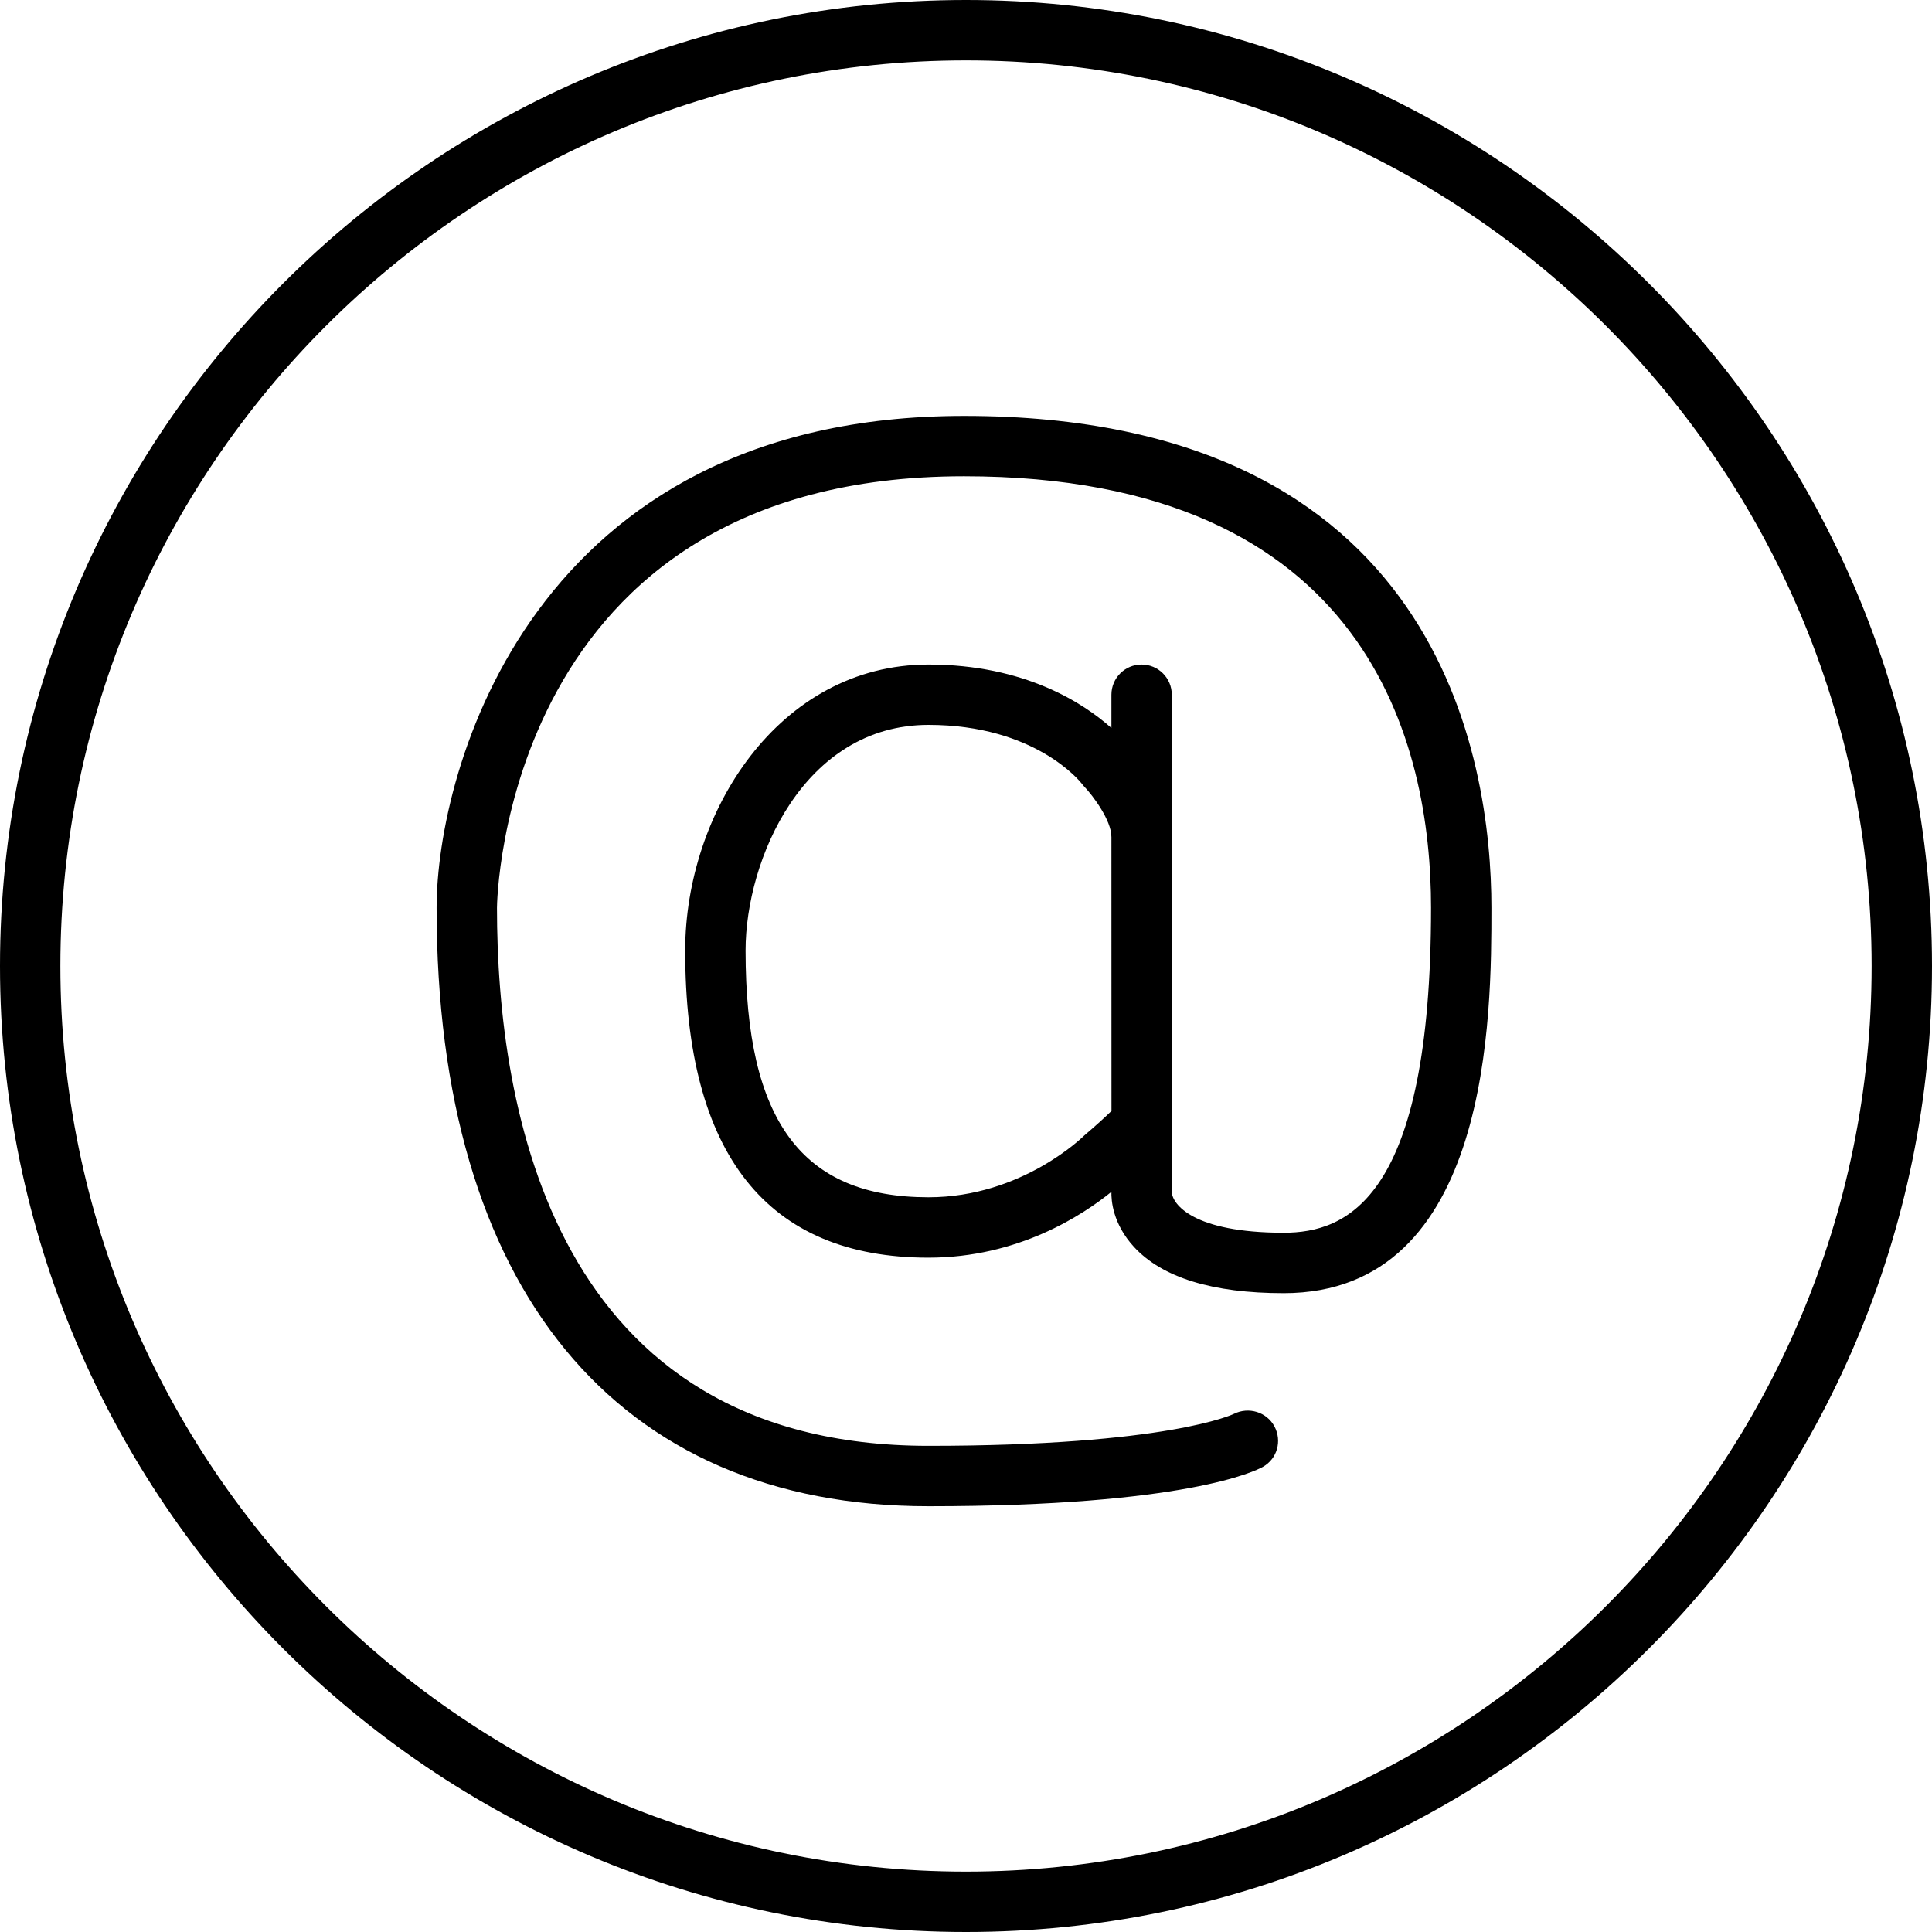
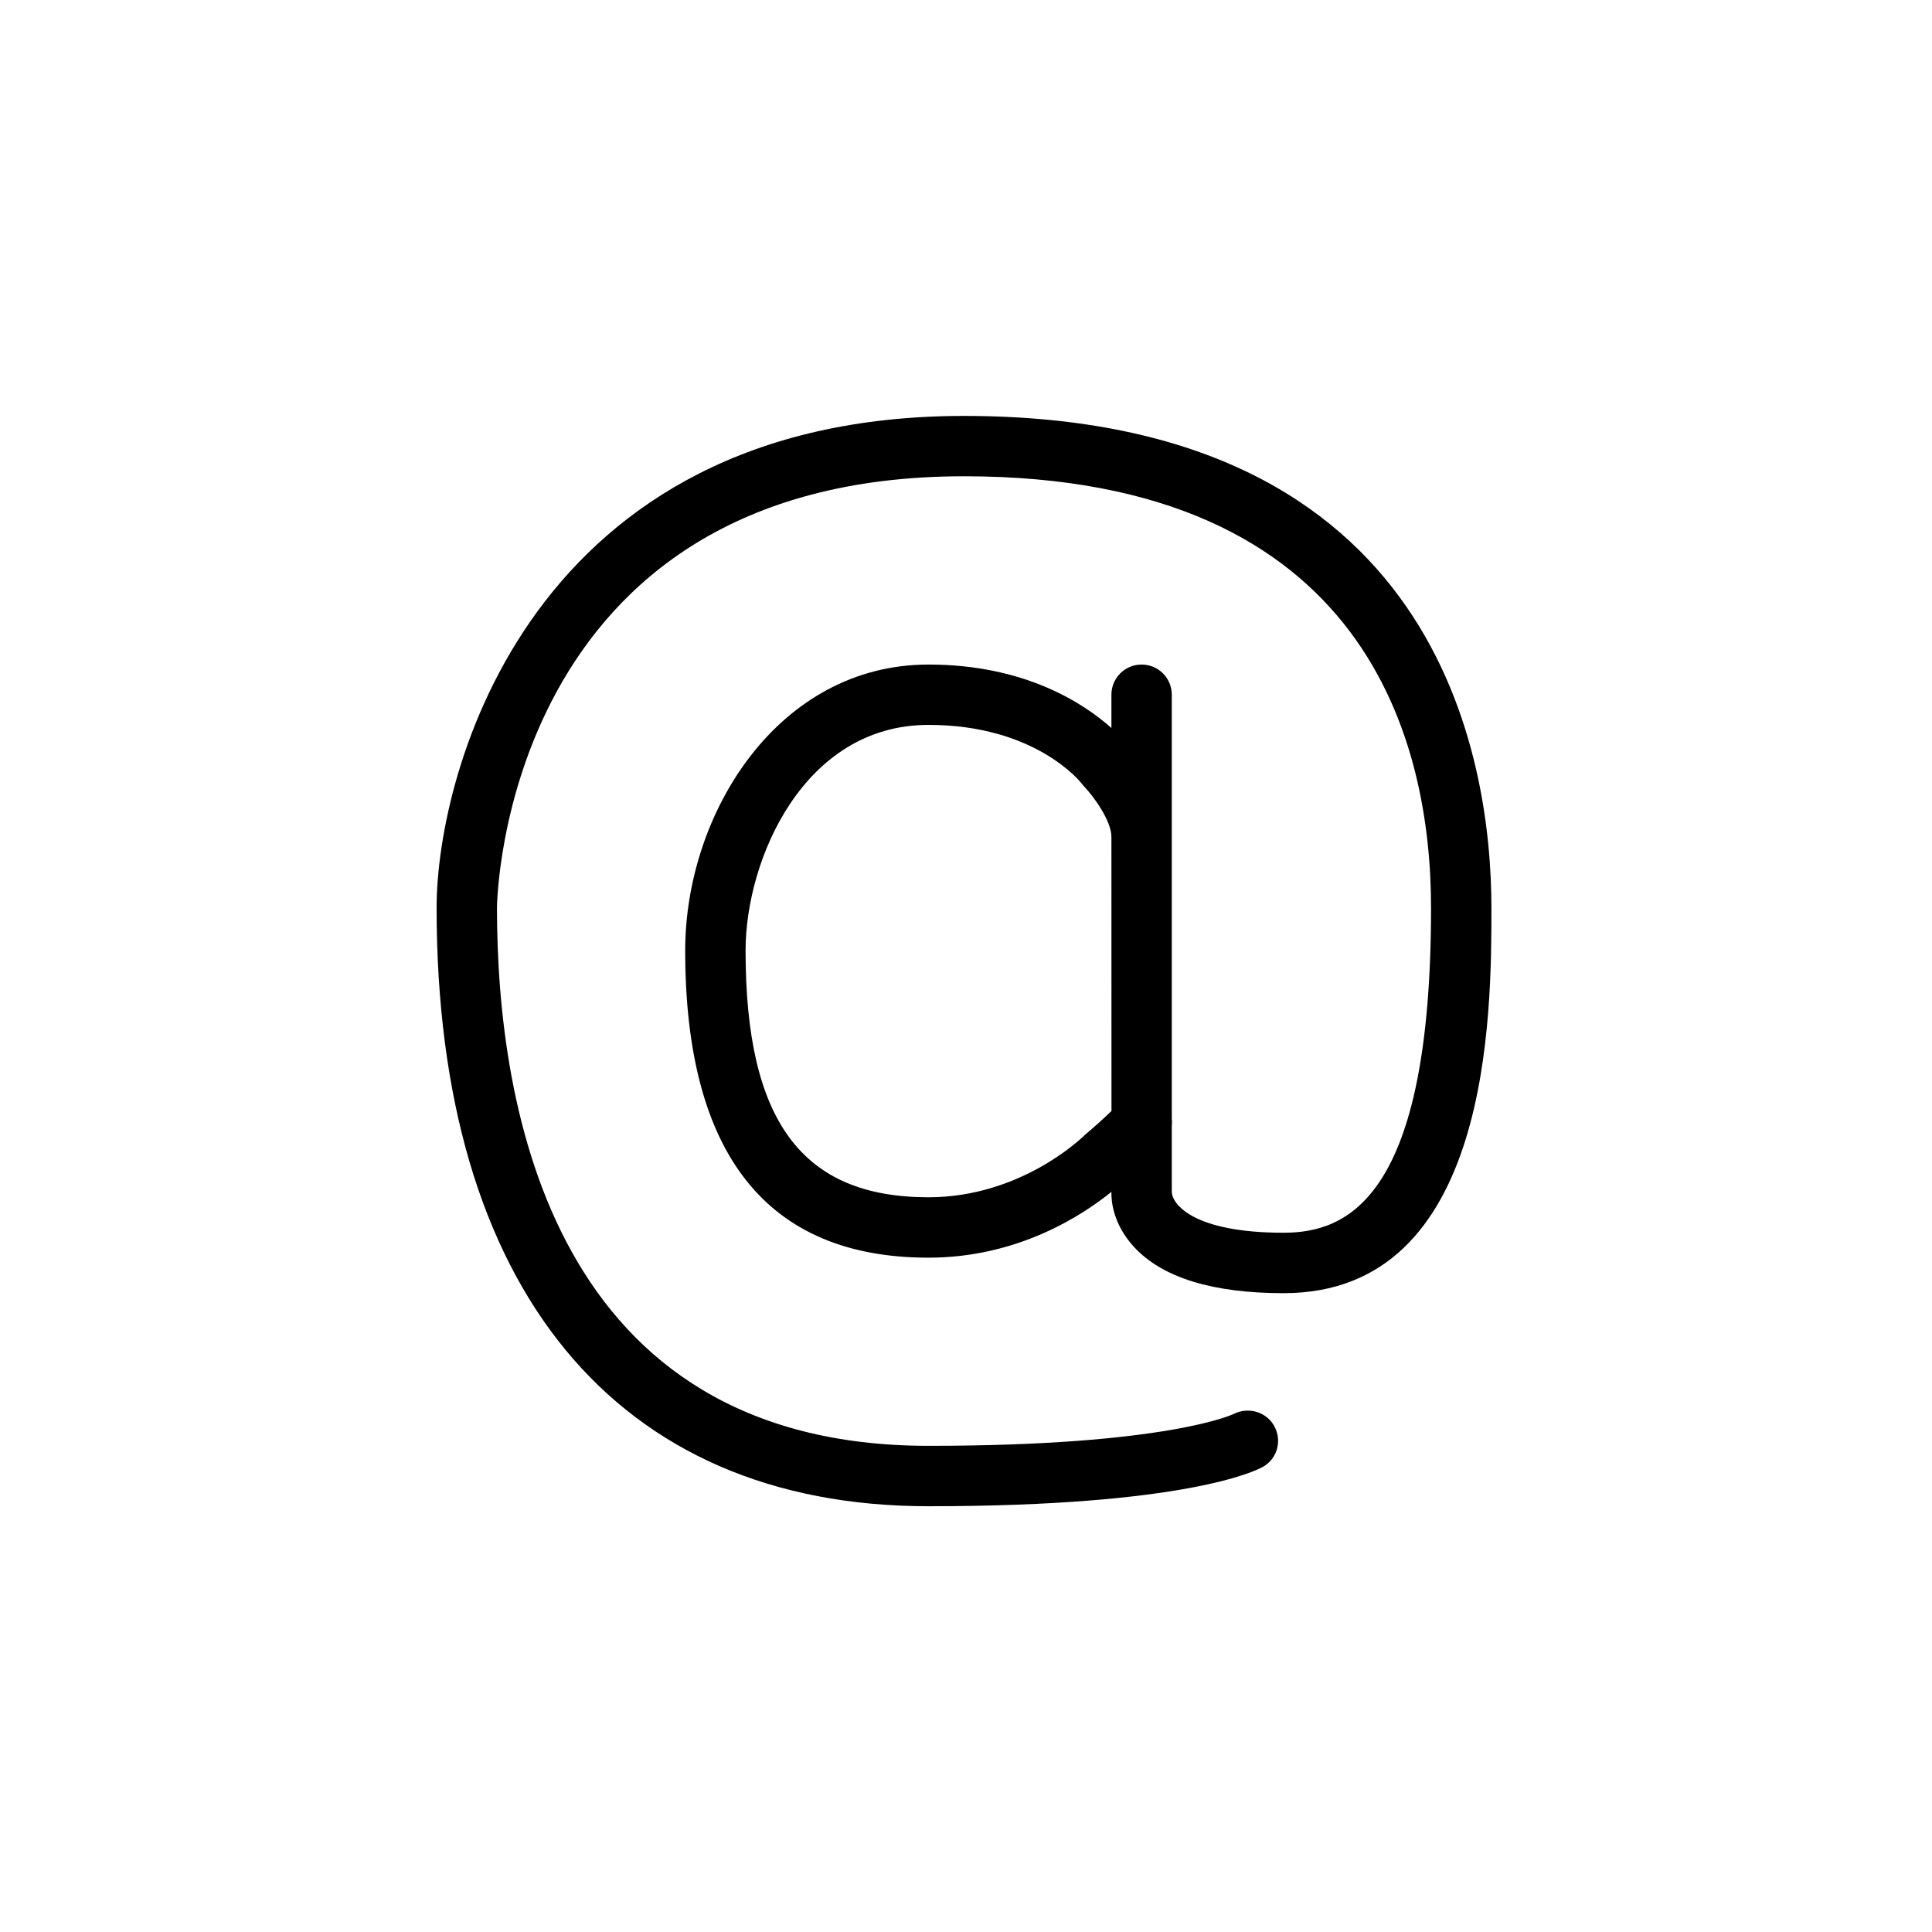
<svg xmlns="http://www.w3.org/2000/svg" fill="#000000" height="800px" width="800px" version="1.1" id="Layer_1" viewBox="0 0 64 64" enable-background="new 0 0 64 64" xml:space="preserve">
  <g>
    <path d="M31.934,13.778c-14.332,0-17.471,11.762-17.471,16.294   c0,12.599,5.938,19.824,16.294,19.824c8.523,0,10.844-1.173,11.081-1.306   c0.473-0.268,0.636-0.858,0.38-1.337c-0.256-0.479-0.854-0.661-1.343-0.417   c-0.021,0.011-2.191,1.059-10.118,1.059c-12.437,0-14.294-11.167-14.294-17.824   c0-0.143,0.177-14.294,15.471-14.294c13.461,0,15.471,8.956,15.471,14.294   c0,9.648-2.786,10.765-4.882,10.765c-3.004,0-3.694-0.952-3.706-1.353v-2.185   c0.006-0.056,0.008-0.113,0.007-0.172c-0-0.009-0.006-0.018-0.007-0.027   V23.014c0-0.553-0.447-1-1-1c-0.553,0-1,0.447-1,1l0,1.102   c-0.915-0.816-2.864-2.102-6.06-2.102c-4.977,0-8.059,4.918-8.059,9.474   c0,6.751,2.711,10.174,8.059,10.174c2.98,0,5.119-1.418,6.06-2.181   c-0.008,0.276,0.041,1.057,0.748,1.825c0.936,1.017,2.604,1.532,4.958,1.532   c6.882,0,6.882-9.274,6.882-12.765C49.404,25.173,47.702,13.778,31.934,13.778z    M30.757,39.661c-4.19,0-6.059-2.521-6.059-8.174   c0-3.014,1.926-7.474,6.059-7.474c3.528,0,5.024,1.877,5.081,1.949   c0.024,0.034,0.052,0.066,0.081,0.097c0.281,0.292,0.897,1.115,0.897,1.66   c0,0.002,0.001,0.004,0.001,0.005l0.002,9.078   C36.625,36.994,36.29,37.297,35.925,37.608C35.904,37.629,33.865,39.661,30.757,39.661z" />
-     <path d="M32,0C14.355,0,0,14.356,0,32c0,17.645,14.355,32,32,32c17.645,0,32-14.355,32-32   C64,14.356,49.645,0,32,0z M32,62C15.458,62,2,48.542,2,32C2,15.458,15.458,2,32,2s30,13.458,30,30   C62,48.542,48.542,62,32,62z" />
  </g>
</svg>